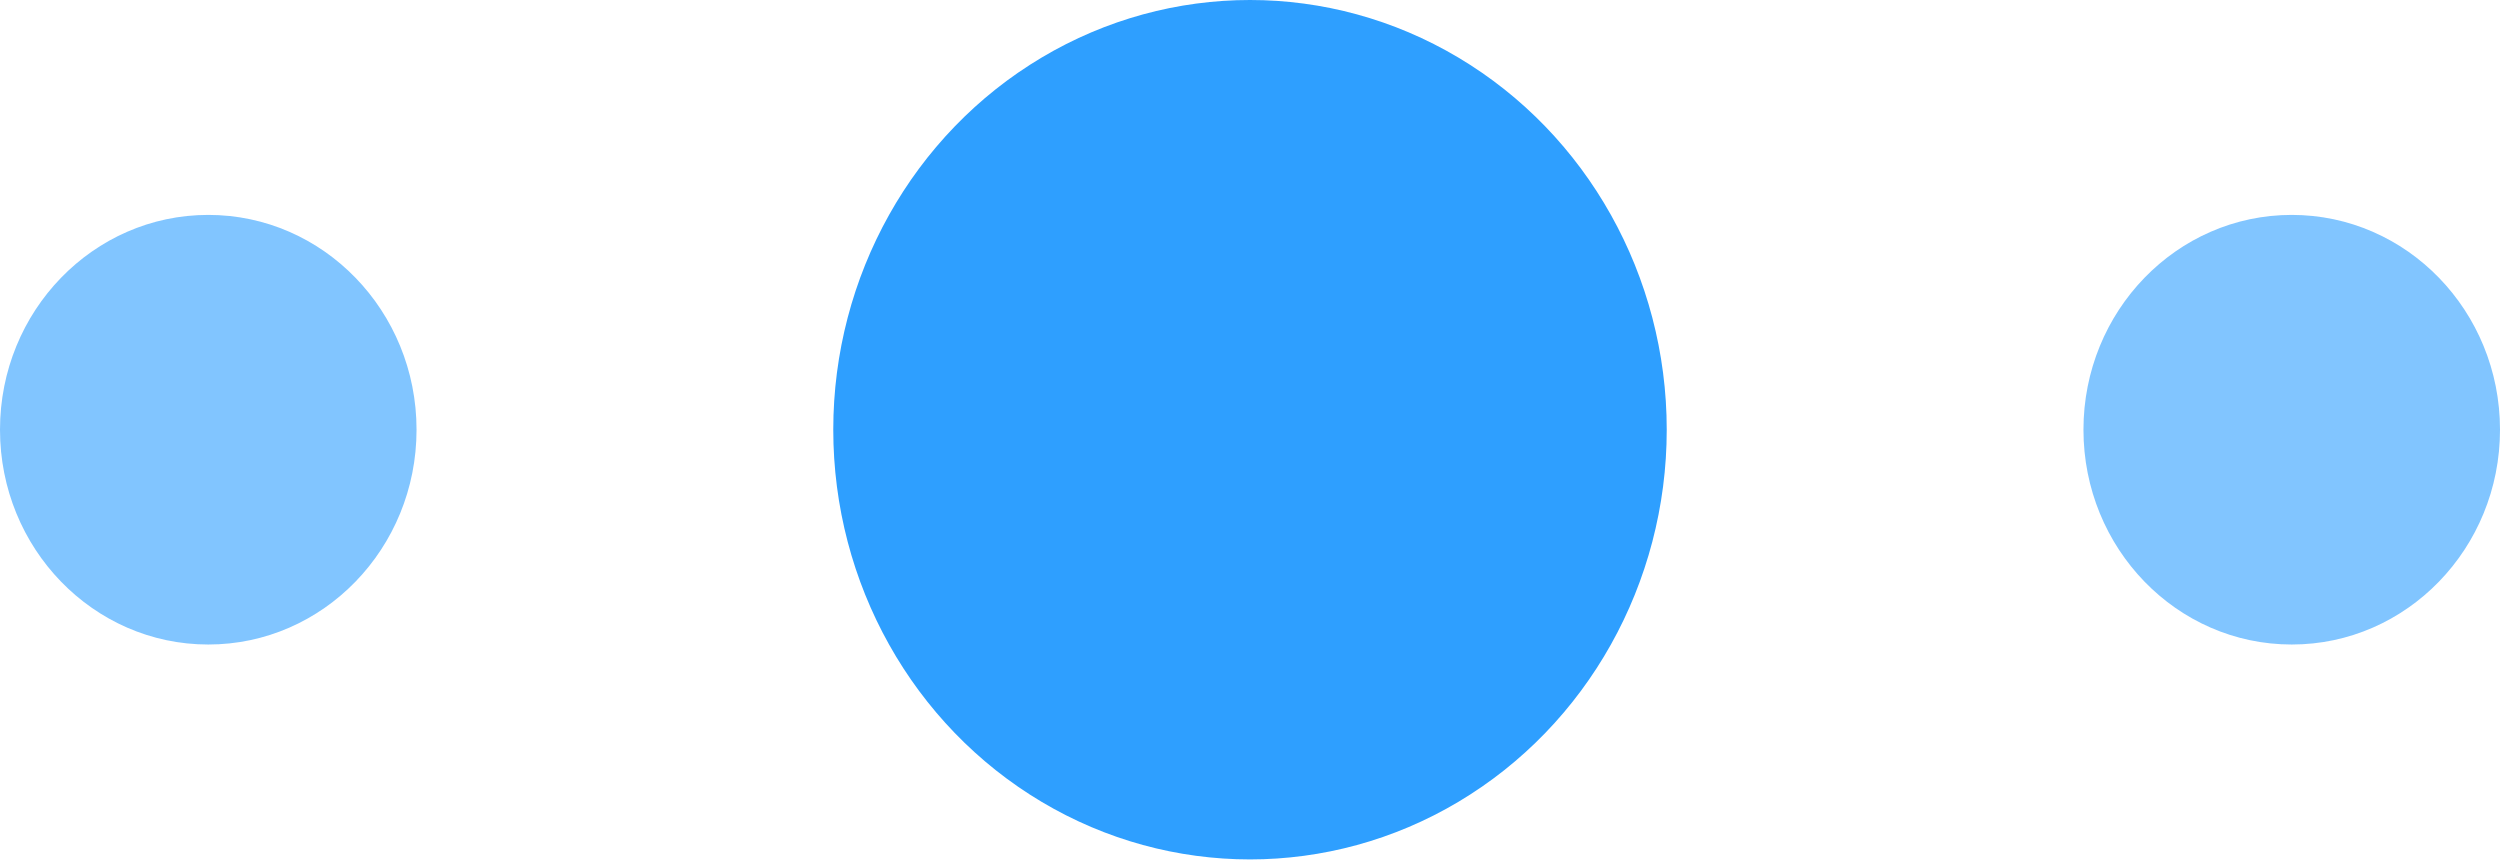
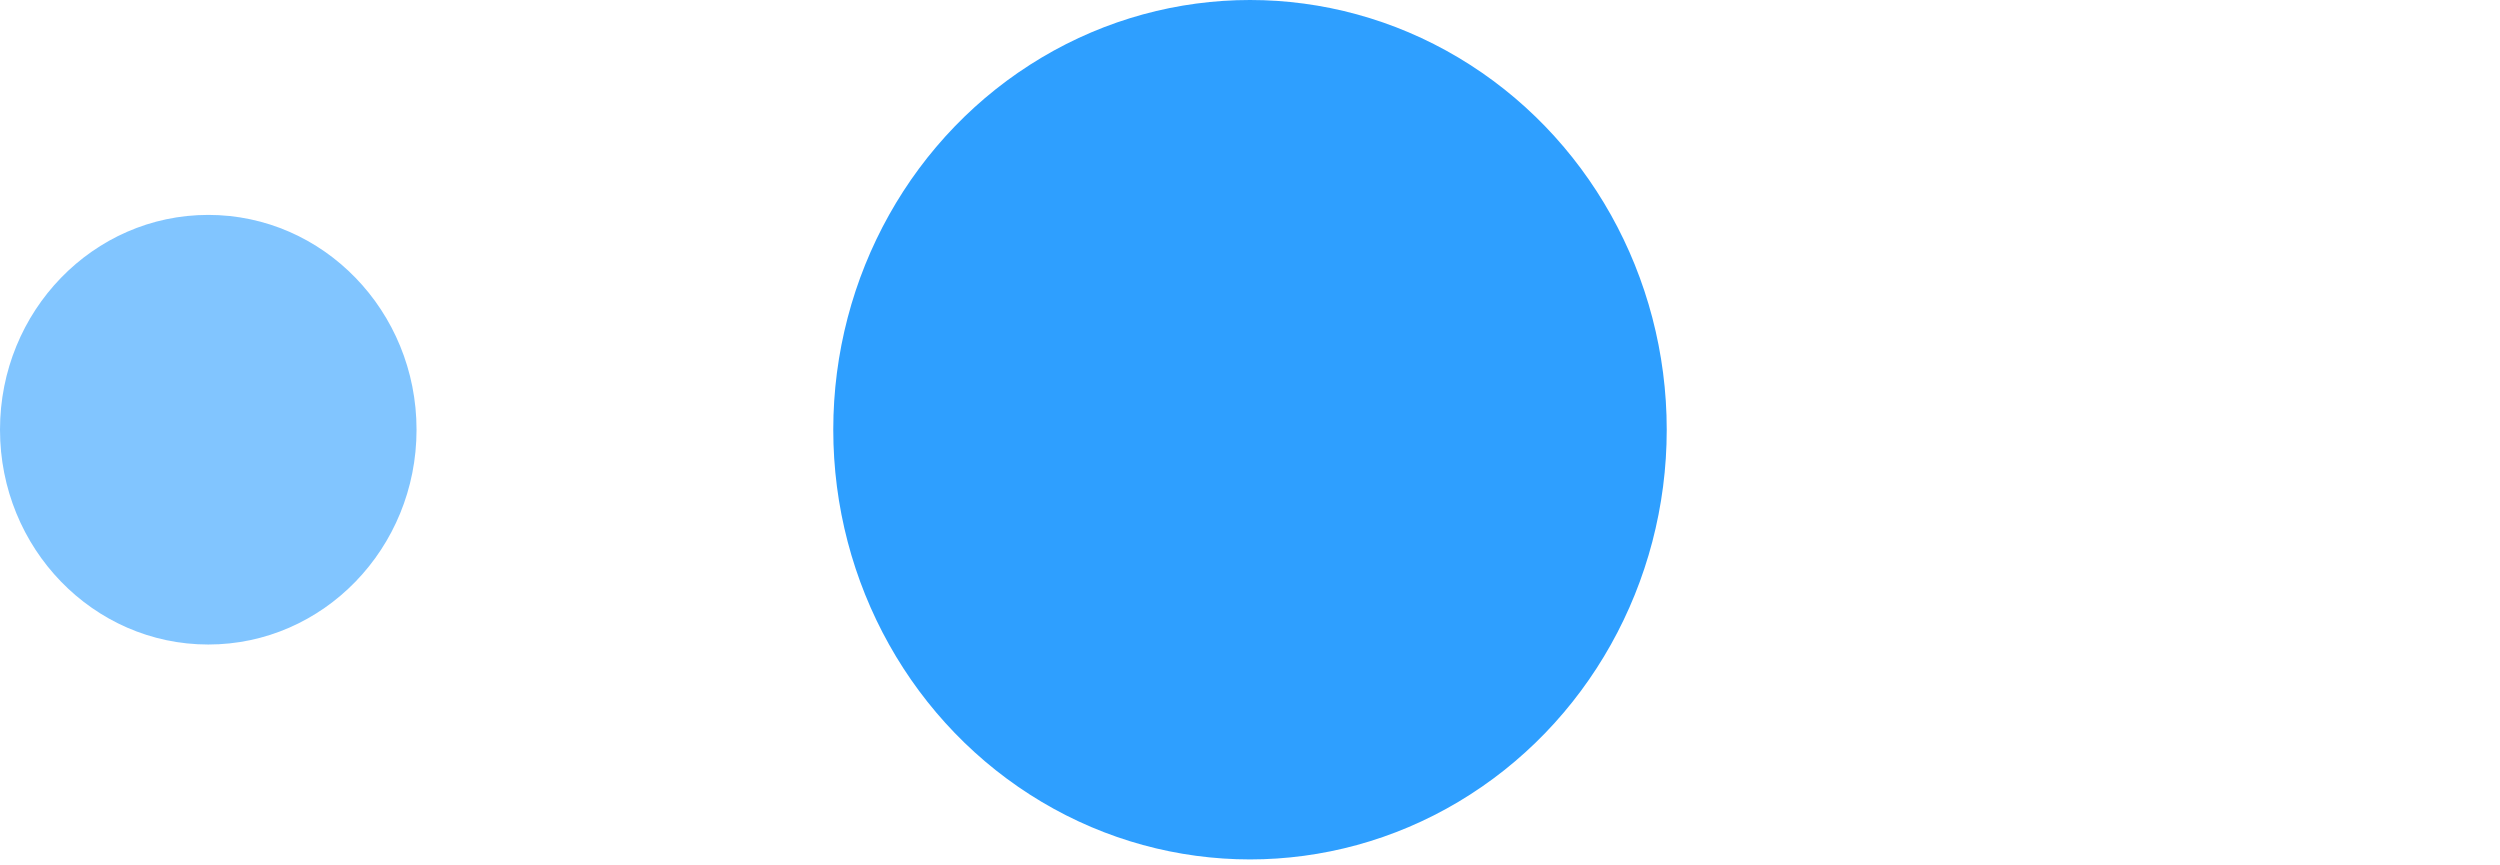
<svg xmlns="http://www.w3.org/2000/svg" width="26px" height="9px" viewBox="0 0 26 9" version="1.1">
  <title>编组 83</title>
  <g id="绿" stroke="none" stroke-width="1" fill="none" fill-rule="evenodd">
    <g id="首页-核心业务2" transform="translate(-847, -802)" fill="#2E9FFF">
      <g id="编组-83" transform="translate(847, 802)">
        <ellipse id="椭圆形" cx="13" cy="4.469" rx="4.334" ry="4.469" />
        <ellipse id="椭圆形" opacity="0.6" cx="2.166" cy="4.469" rx="2.166" ry="2.234" />
-         <ellipse id="椭圆形" opacity="0.6" cx="23.834" cy="4.469" rx="2.166" ry="2.234" />
      </g>
    </g>
  </g>
</svg>